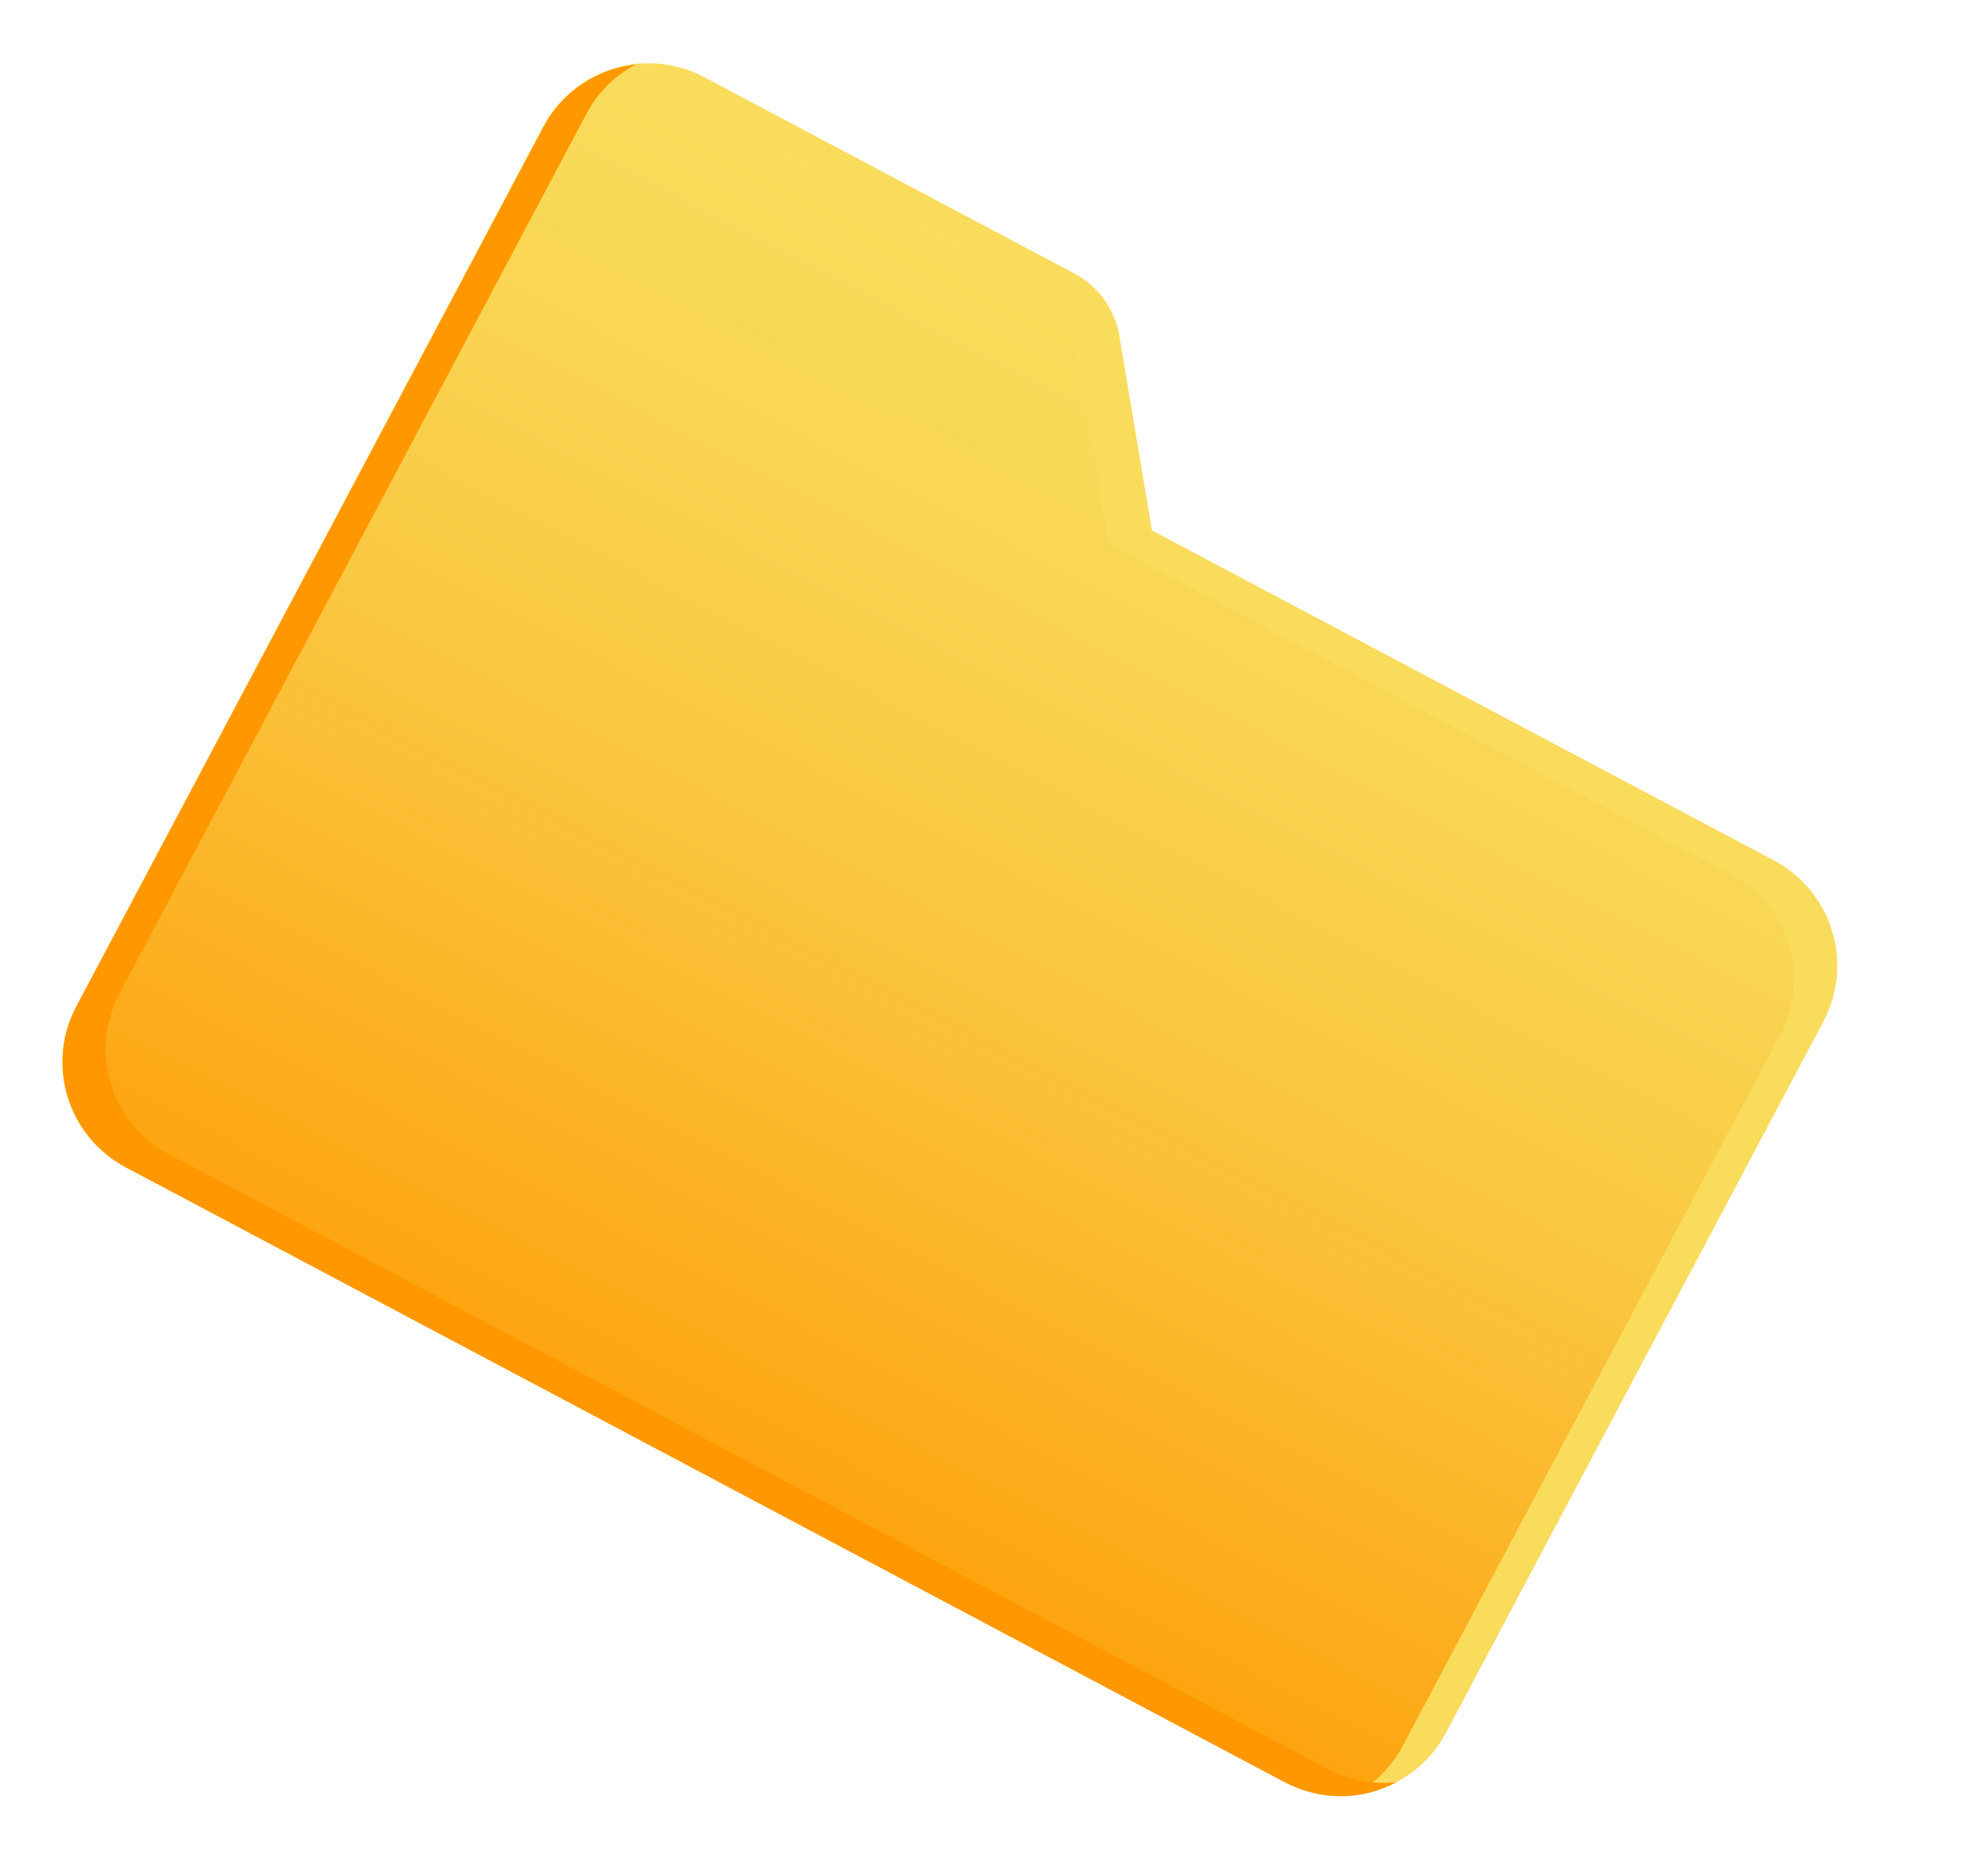
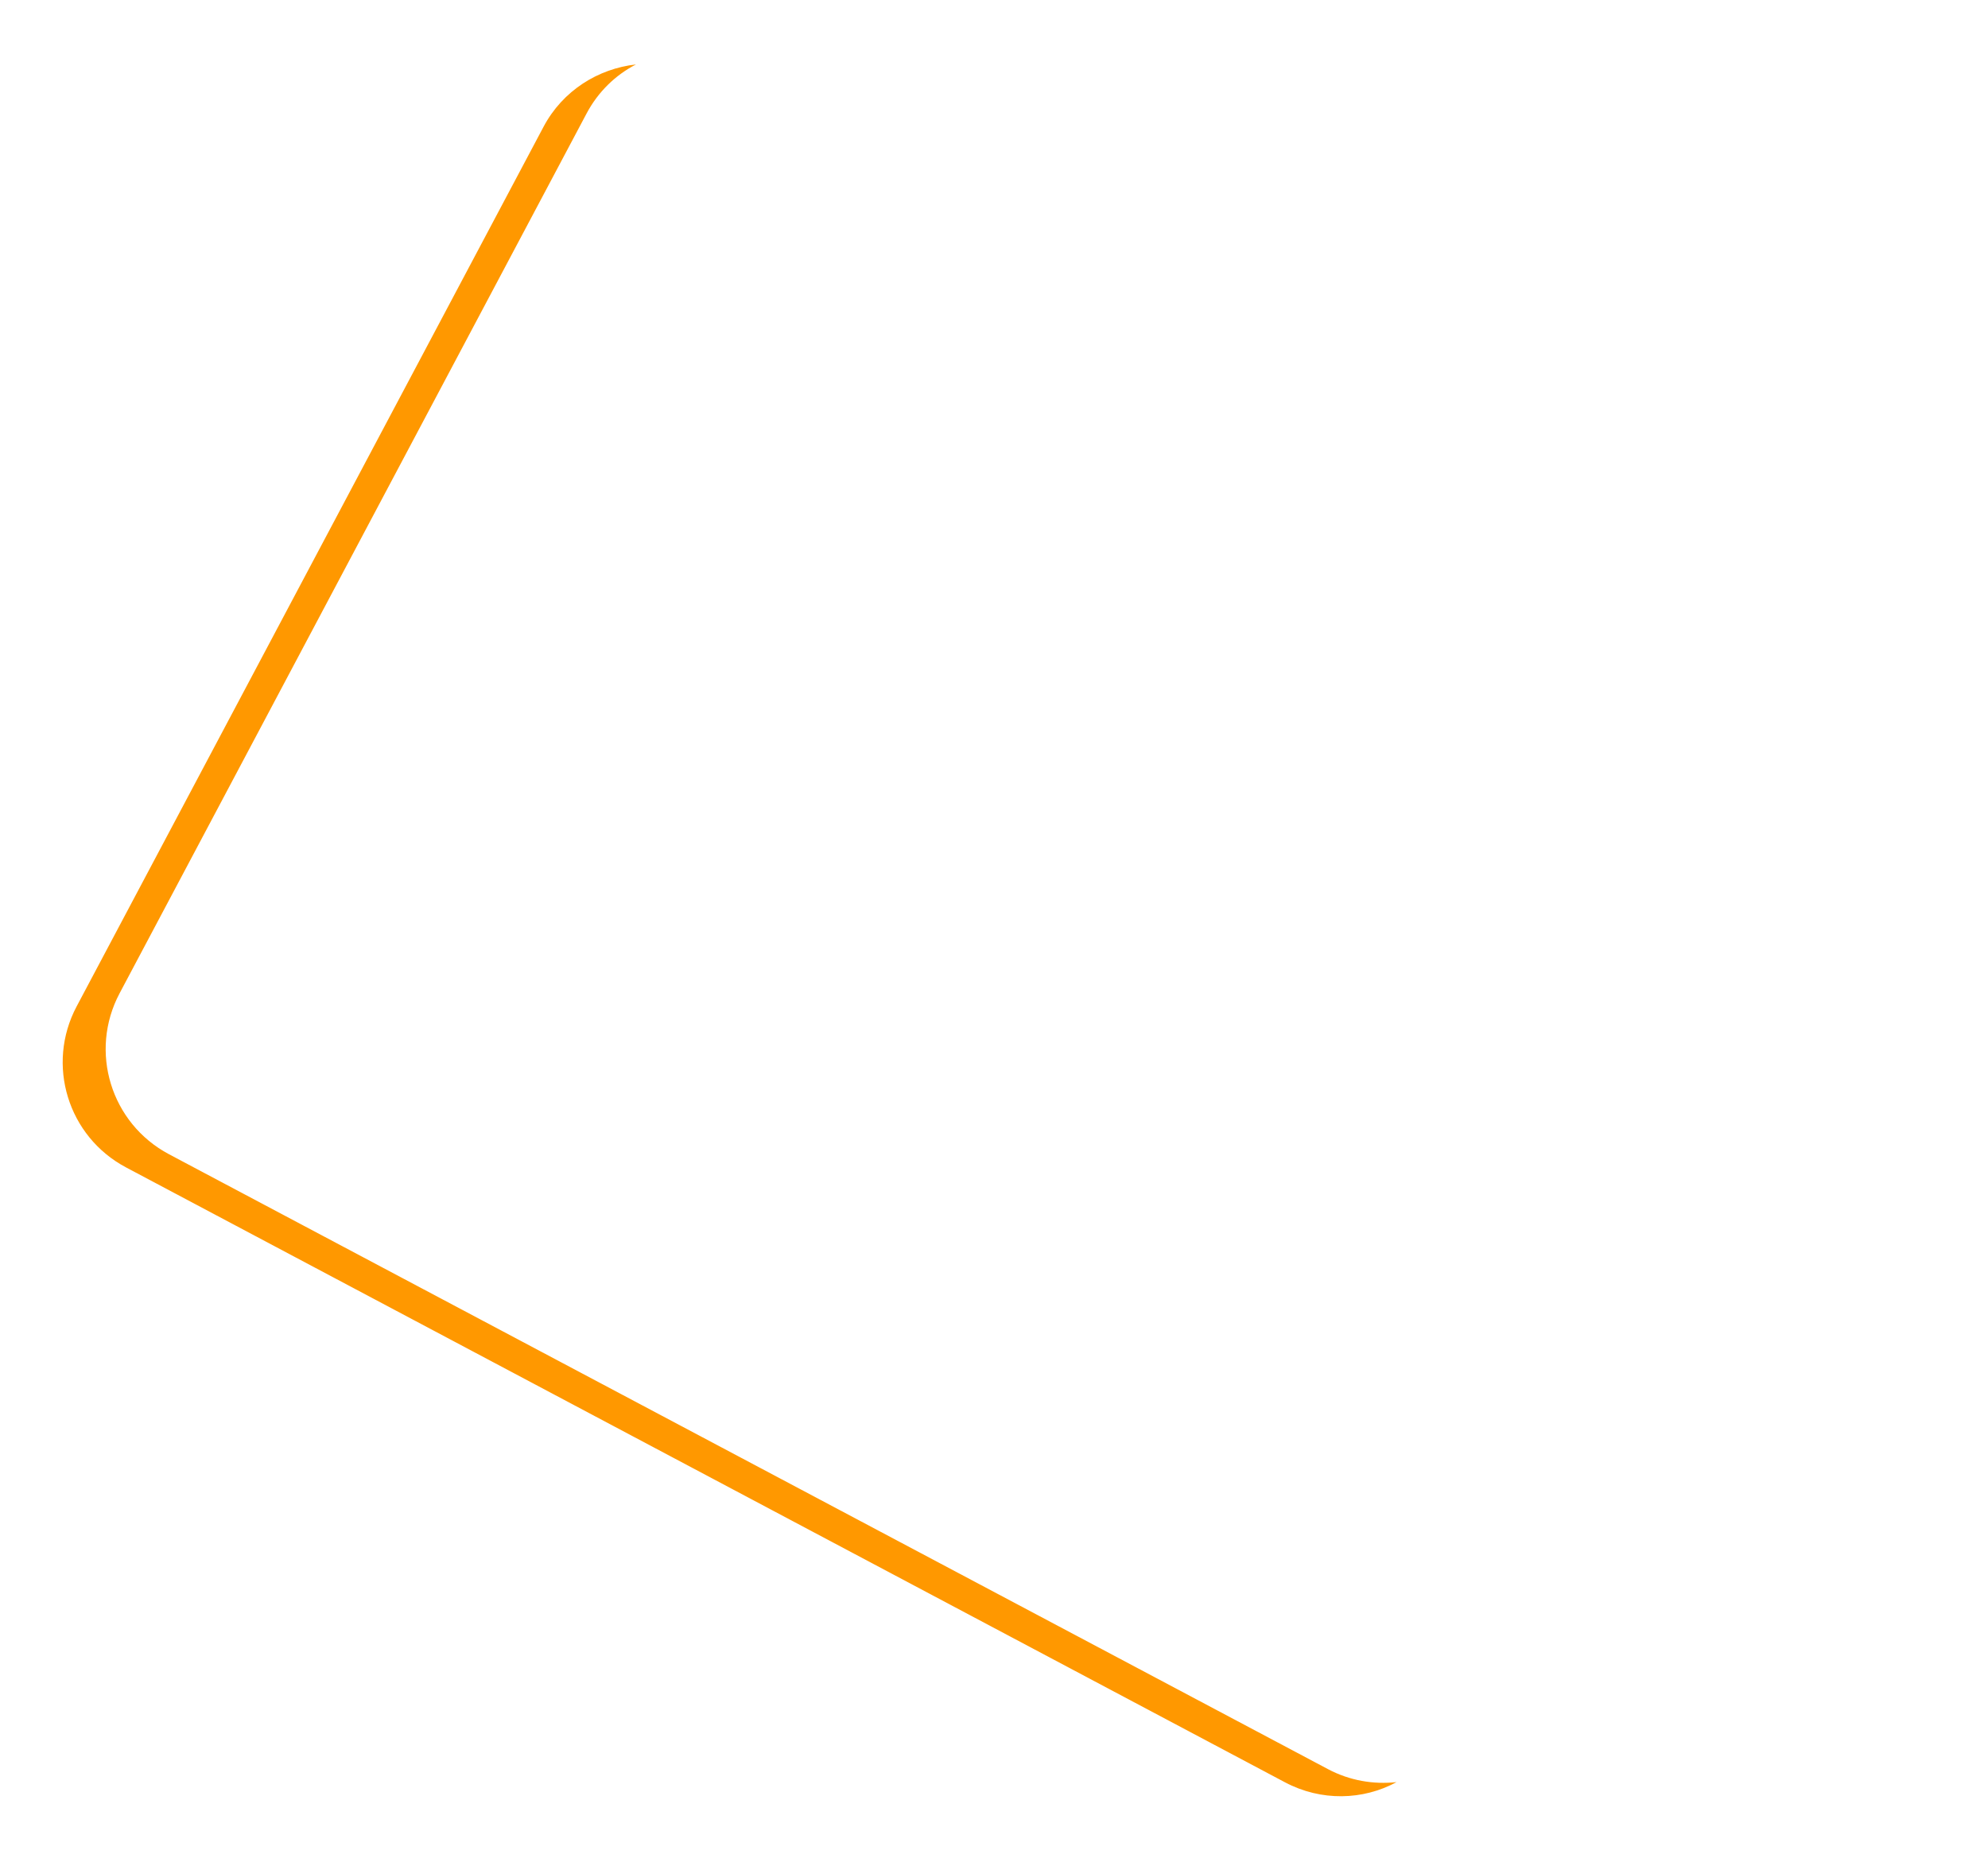
<svg xmlns="http://www.w3.org/2000/svg" width="92" height="86" viewBox="0 0 92 86" fill="none">
  <g id="Group">
-     <path id="Vector" d="M59.451 82.487L5.819 54.026C3.125 52.597 2.103 49.266 3.531 46.575L25.14 5.855C26.568 3.164 29.899 2.143 32.593 3.573L49.724 12.664C50.82 13.245 51.579 14.31 51.796 15.528L53.308 24.554L82.09 39.827C84.783 41.257 85.805 44.587 84.377 47.279L66.912 80.189C65.484 82.881 62.153 83.901 59.459 82.472L59.451 82.487Z" fill="url(#paint0_linear_602_8410)" />
-     <path id="Vector_2" d="M82.08 39.845L53.298 24.572L51.786 15.546C51.578 14.313 50.81 13.263 49.714 12.682L32.583 3.591C30.907 2.702 28.971 2.757 27.421 3.599C28.486 3.482 29.592 3.668 30.594 4.2L47.725 13.291C48.821 13.873 49.581 14.937 49.797 16.155L51.309 25.181L80.091 40.455C82.784 41.884 83.807 45.214 82.378 47.906L64.914 80.816C64.374 81.833 63.562 82.606 62.623 83.09C64.372 82.895 66.014 81.881 66.903 80.207L84.367 47.297C85.796 44.605 84.773 41.275 82.08 39.845Z" fill="#F9DC5C" />
    <path id="Vector_3" d="M61.455 81.888L7.822 53.427C5.129 51.998 4.107 48.667 5.535 45.976L27.144 5.256C27.683 4.239 28.495 3.466 29.434 2.982C27.685 3.177 26.043 4.191 25.155 5.866L3.546 46.585C2.118 49.277 3.14 52.607 5.833 54.036L59.466 82.498C61.142 83.387 63.078 83.331 64.628 82.489C63.563 82.606 62.457 82.42 61.455 81.888Z" fill="#FF9800" />
  </g>
  <defs>
    <linearGradient id="paint0_linear_602_8410" x1="29.272" y1="75.217" x2="59.034" y2="17.925" gradientUnits="userSpaceOnUse">
      <stop stop-color="#FF9800" />
      <stop offset="0.25" stop-color="#FCAE1E" />
      <stop offset="0.56" stop-color="#FAC740" />
      <stop offset="0.82" stop-color="#F9D654" />
      <stop offset="1" stop-color="#F9DC5C" />
    </linearGradient>
  </defs>
</svg>